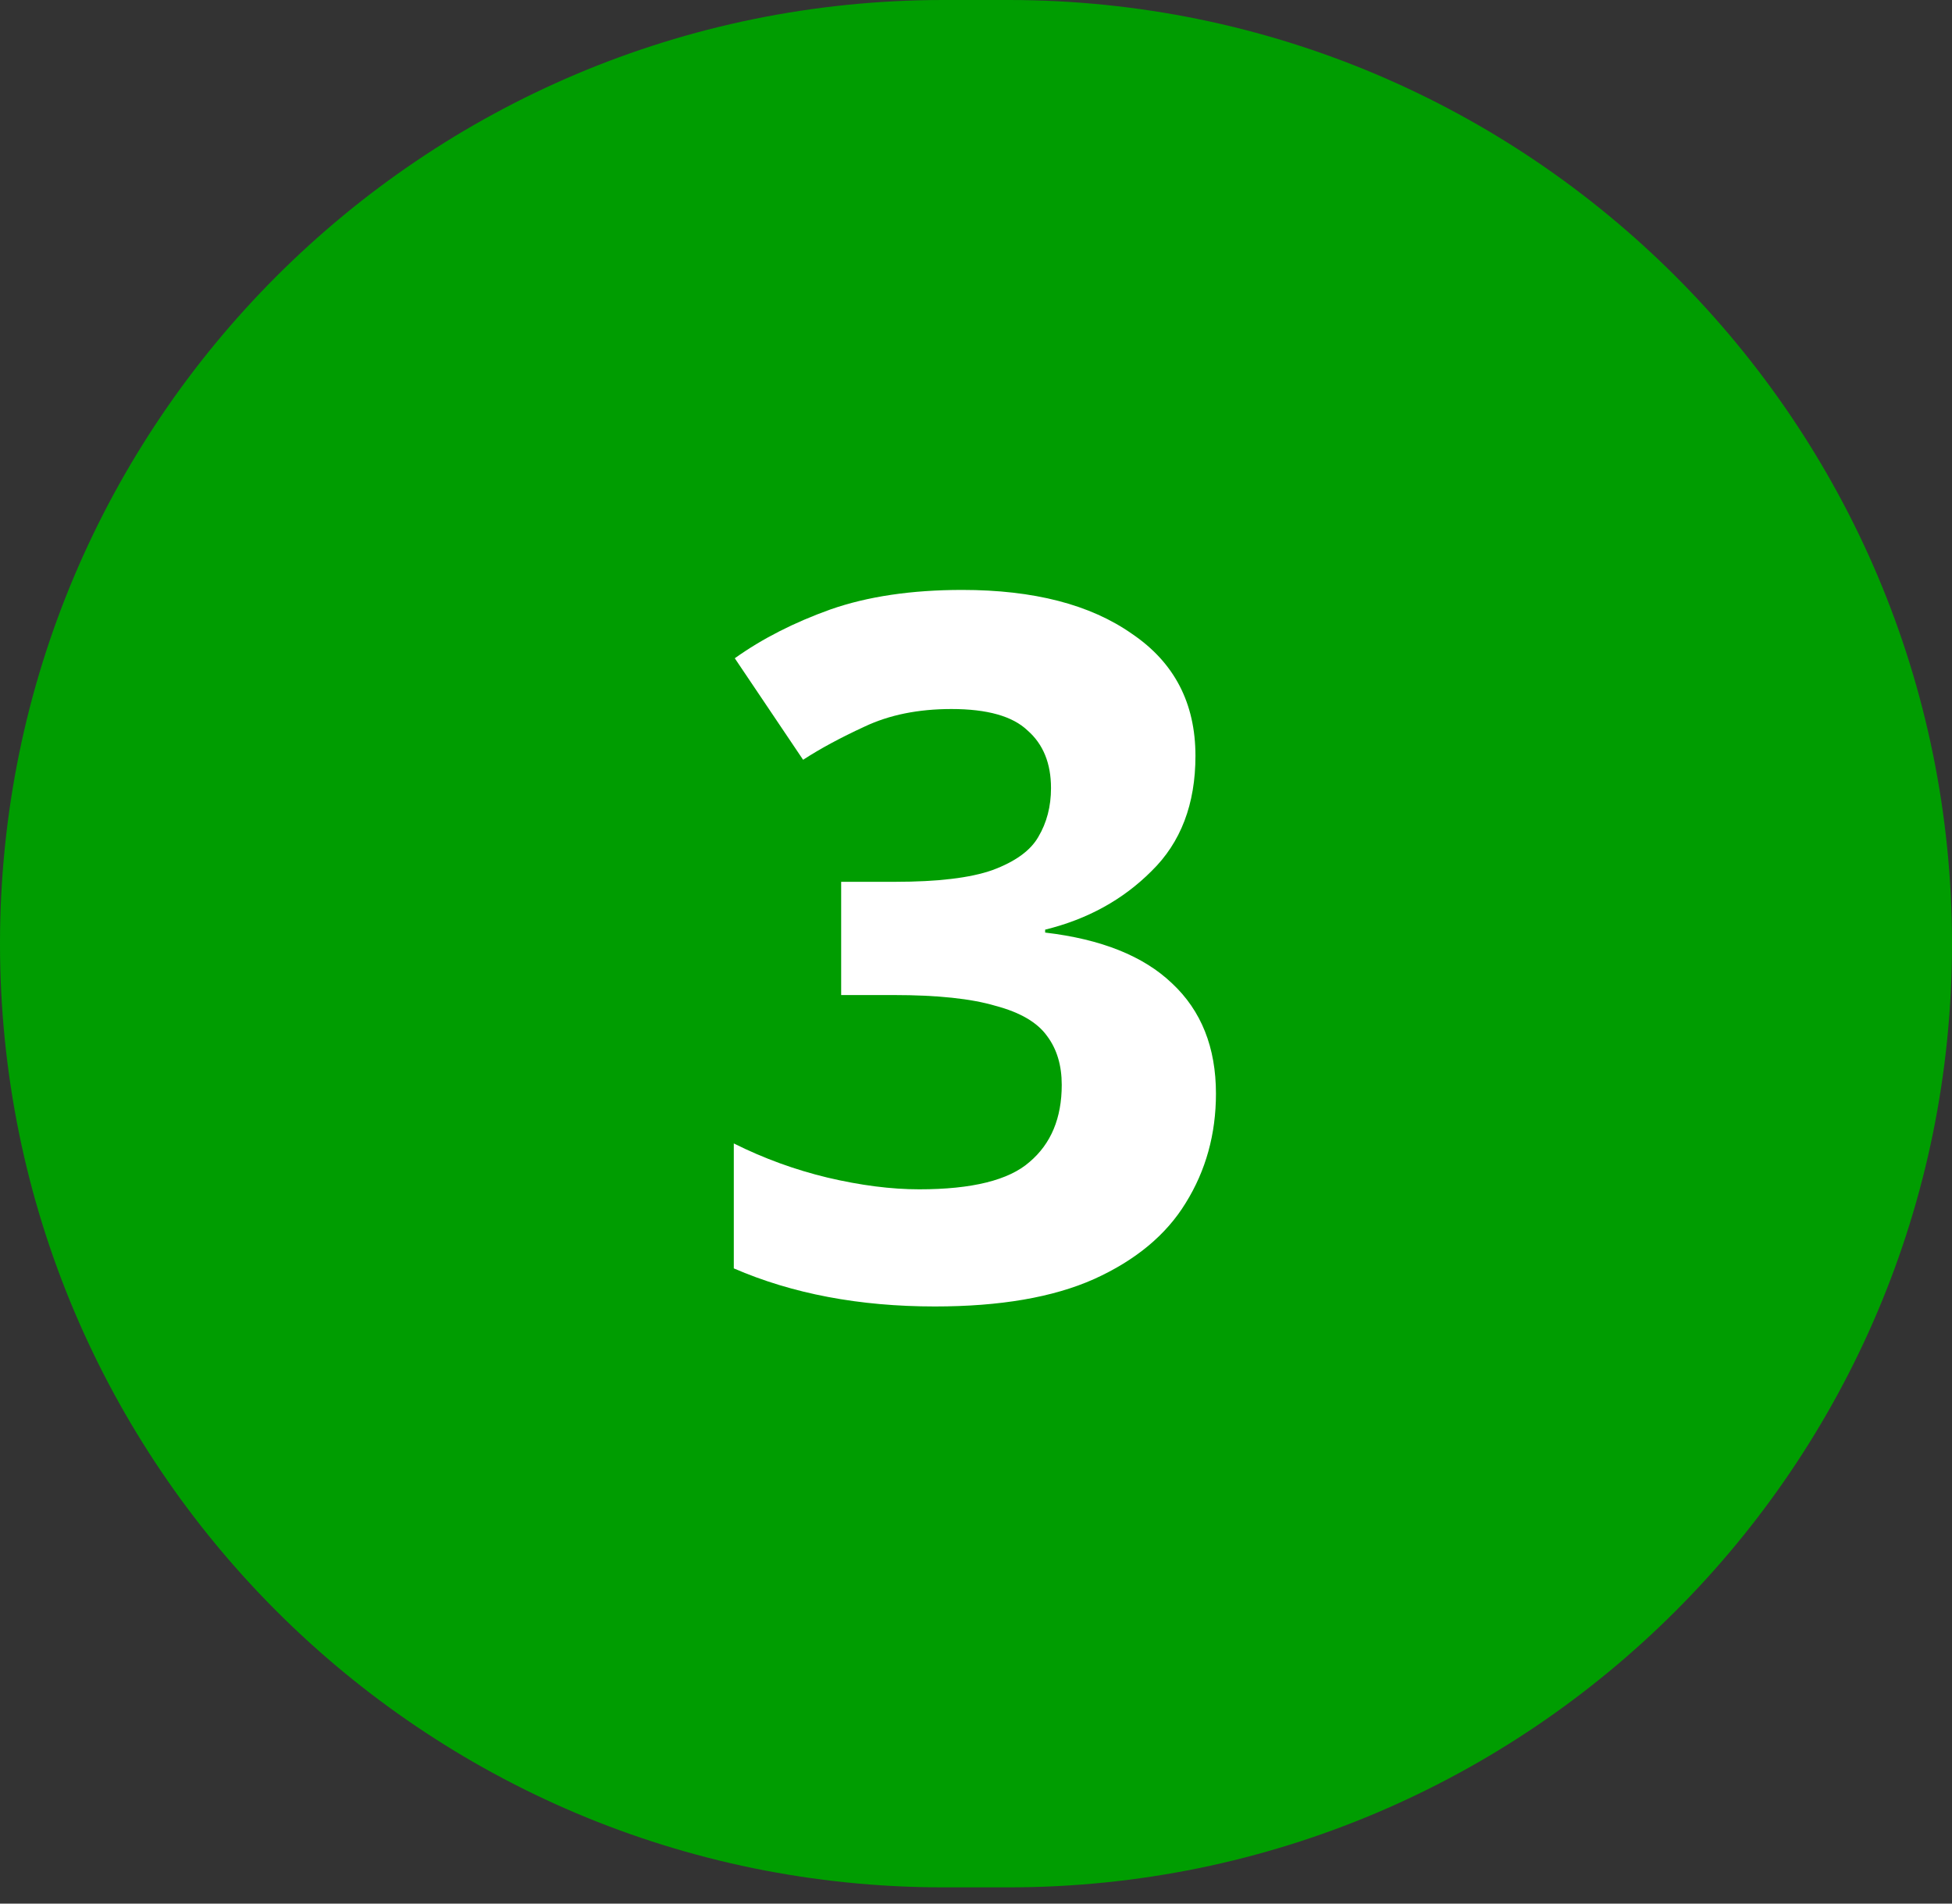
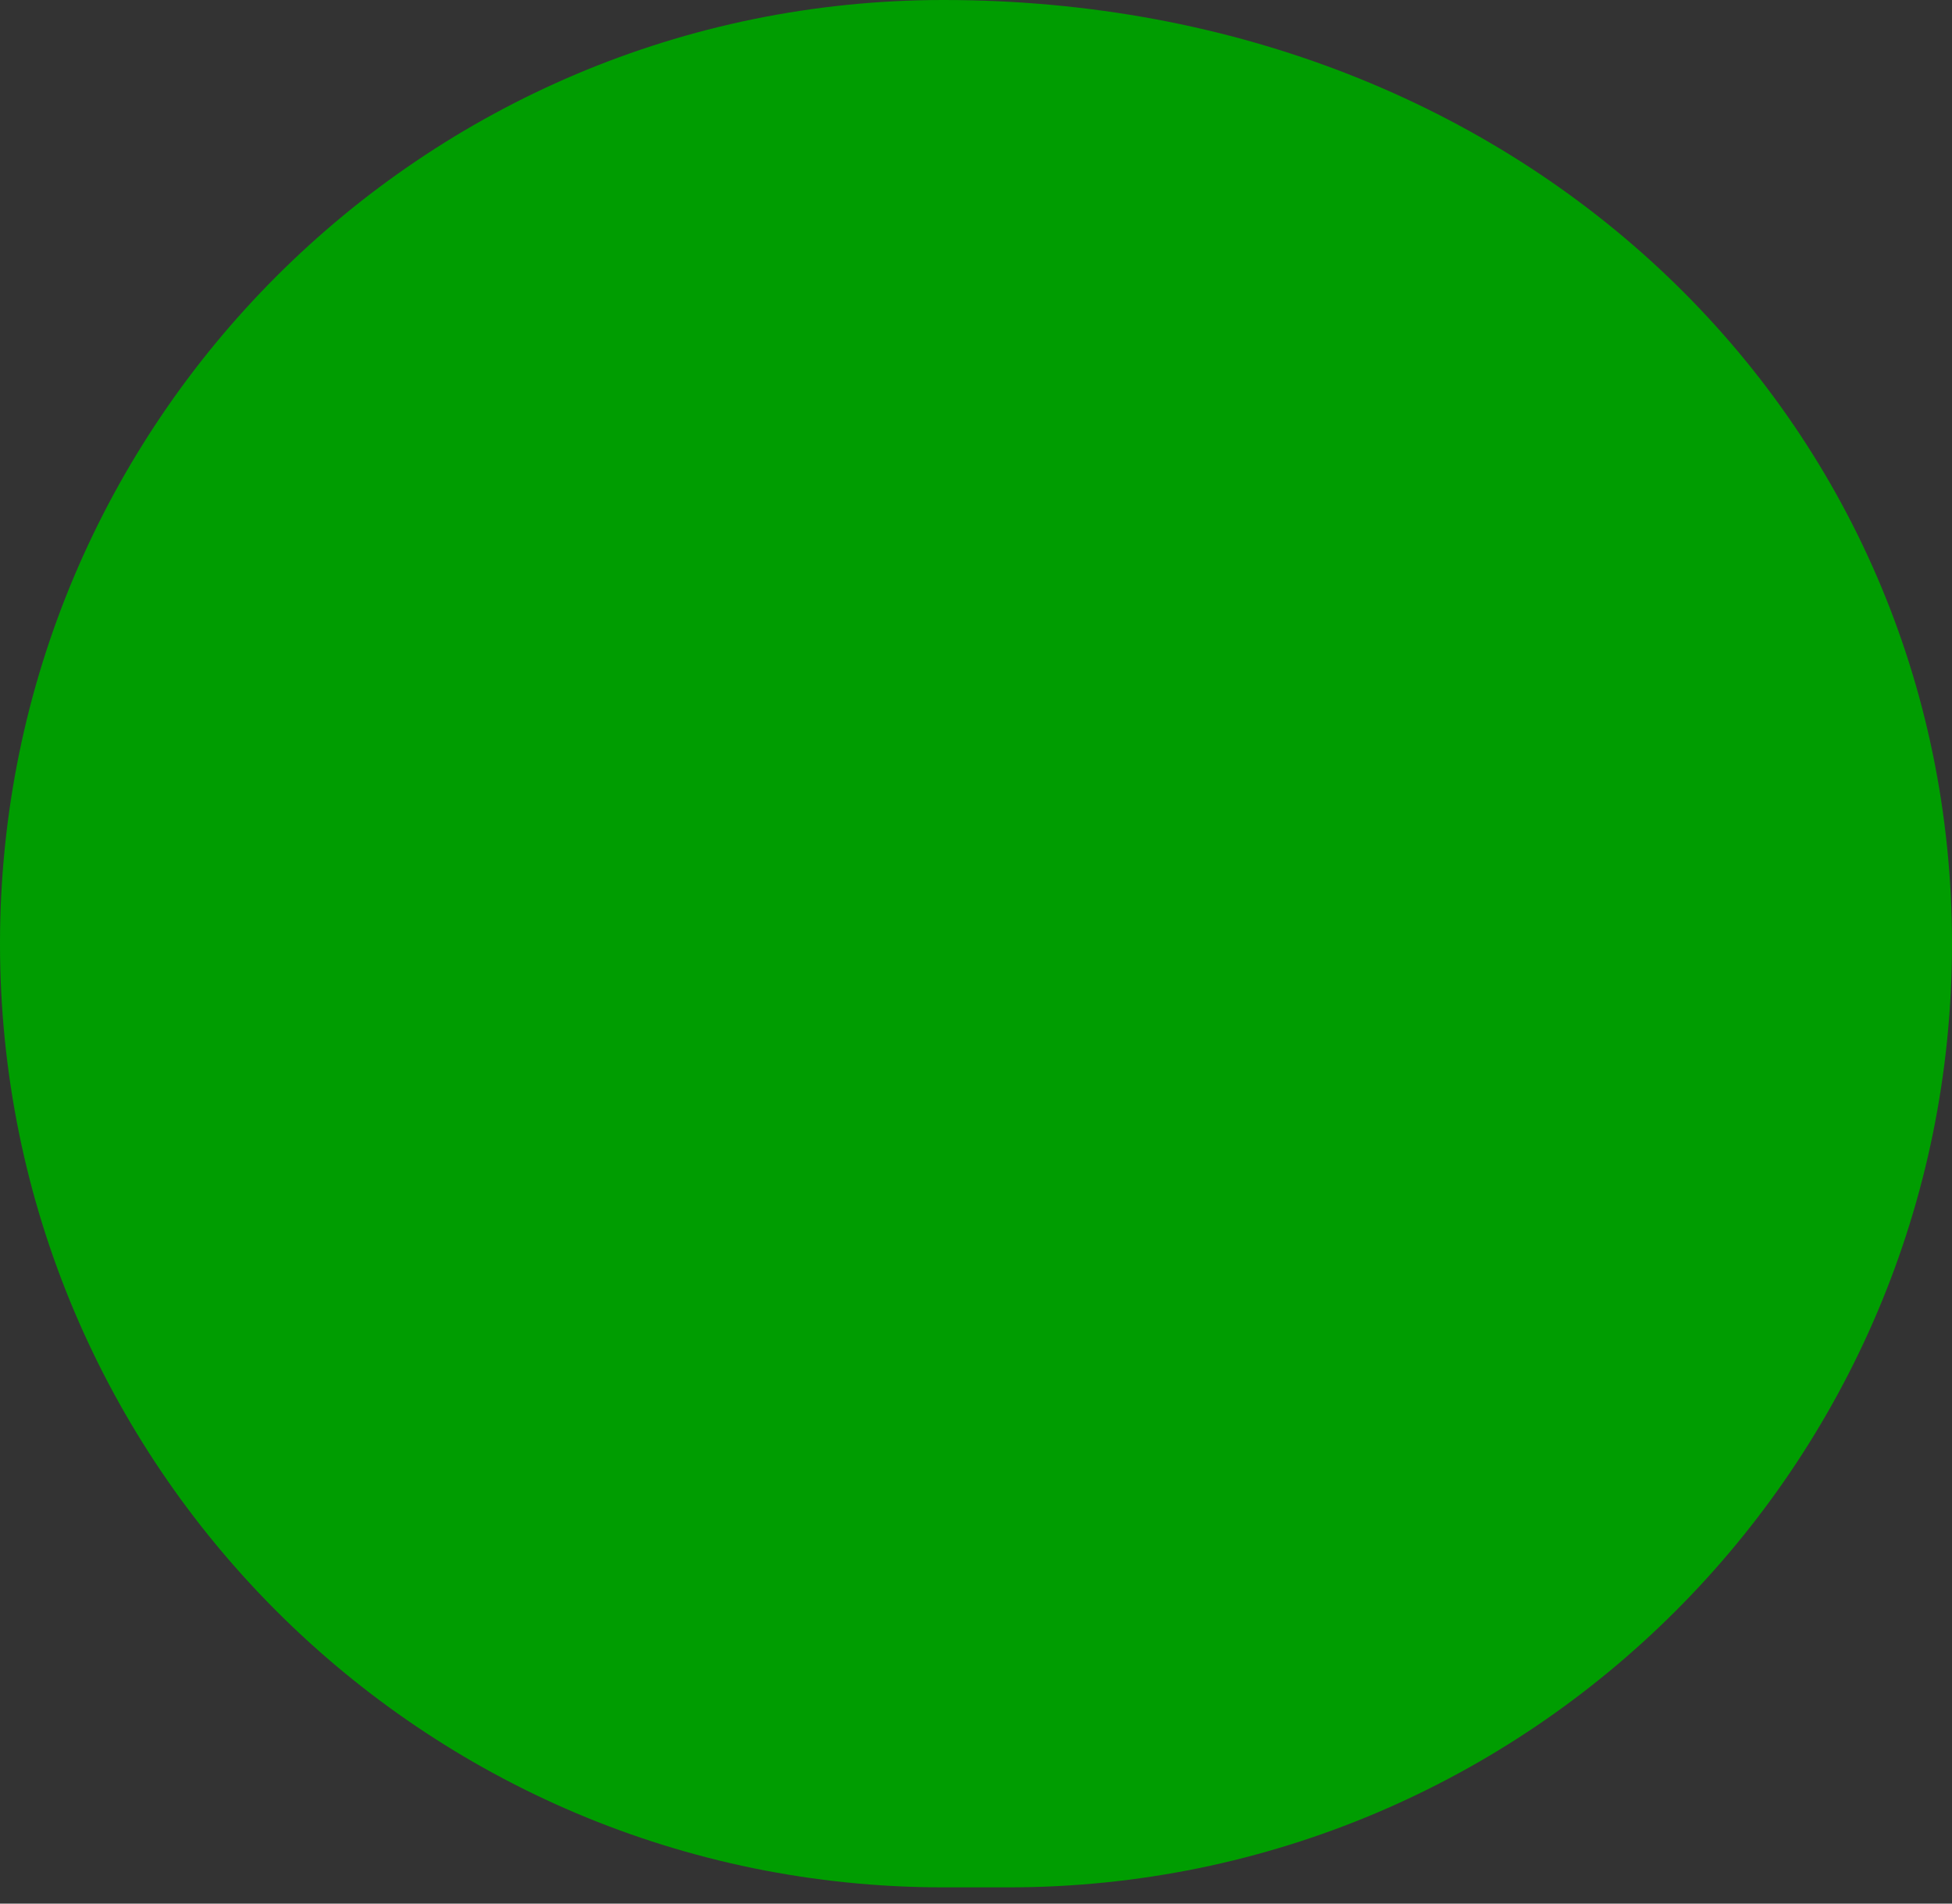
<svg xmlns="http://www.w3.org/2000/svg" width="40" height="39" viewBox="0 0 40 39" fill="none">
  <rect x="0" y="0" width="40" height="39" fill="#333333" stroke="none" />
-   <path d="M0 19.333C0 8.656 8.656 0 19.333 0H20.667C31.344 0 40 8.656 40 19.333C40 30.011 31.344 38.667 20.667 38.667H19.333C8.656 38.667 0 30.011 0 19.333Z" fill="#009D01" />
-   <path d="M24.497 15.486C24.497 16.473 24.197 17.26 23.597 17.846C23.011 18.433 22.284 18.833 21.417 19.046V19.106C22.564 19.24 23.431 19.586 24.017 20.146C24.617 20.706 24.917 21.46 24.917 22.406C24.917 23.233 24.711 23.98 24.297 24.646C23.897 25.3 23.271 25.82 22.417 26.206C21.577 26.58 20.491 26.766 19.157 26.766C17.611 26.766 16.237 26.506 15.037 25.986V23.426C15.651 23.733 16.291 23.966 16.957 24.126C17.637 24.286 18.264 24.366 18.837 24.366C19.917 24.366 20.671 24.18 21.097 23.806C21.537 23.433 21.757 22.906 21.757 22.226C21.757 21.826 21.657 21.493 21.457 21.226C21.257 20.946 20.904 20.74 20.397 20.606C19.904 20.46 19.211 20.386 18.317 20.386H17.237V18.066H18.337C19.217 18.066 19.884 17.986 20.337 17.826C20.804 17.653 21.117 17.426 21.277 17.146C21.451 16.853 21.537 16.52 21.537 16.146C21.537 15.64 21.377 15.246 21.057 14.966C20.751 14.673 20.231 14.526 19.497 14.526C18.817 14.526 18.224 14.646 17.717 14.886C17.224 15.113 16.804 15.34 16.457 15.566L15.057 13.486C15.617 13.086 16.271 12.753 17.017 12.486C17.777 12.22 18.677 12.086 19.717 12.086C21.184 12.086 22.344 12.386 23.197 12.986C24.064 13.573 24.497 14.406 24.497 15.486Z" fill="white" />
+   <path d="M0 19.333C0 8.656 8.656 0 19.333 0C31.344 0 40 8.656 40 19.333C40 30.011 31.344 38.667 20.667 38.667H19.333C8.656 38.667 0 30.011 0 19.333Z" fill="#009D01" />
</svg>